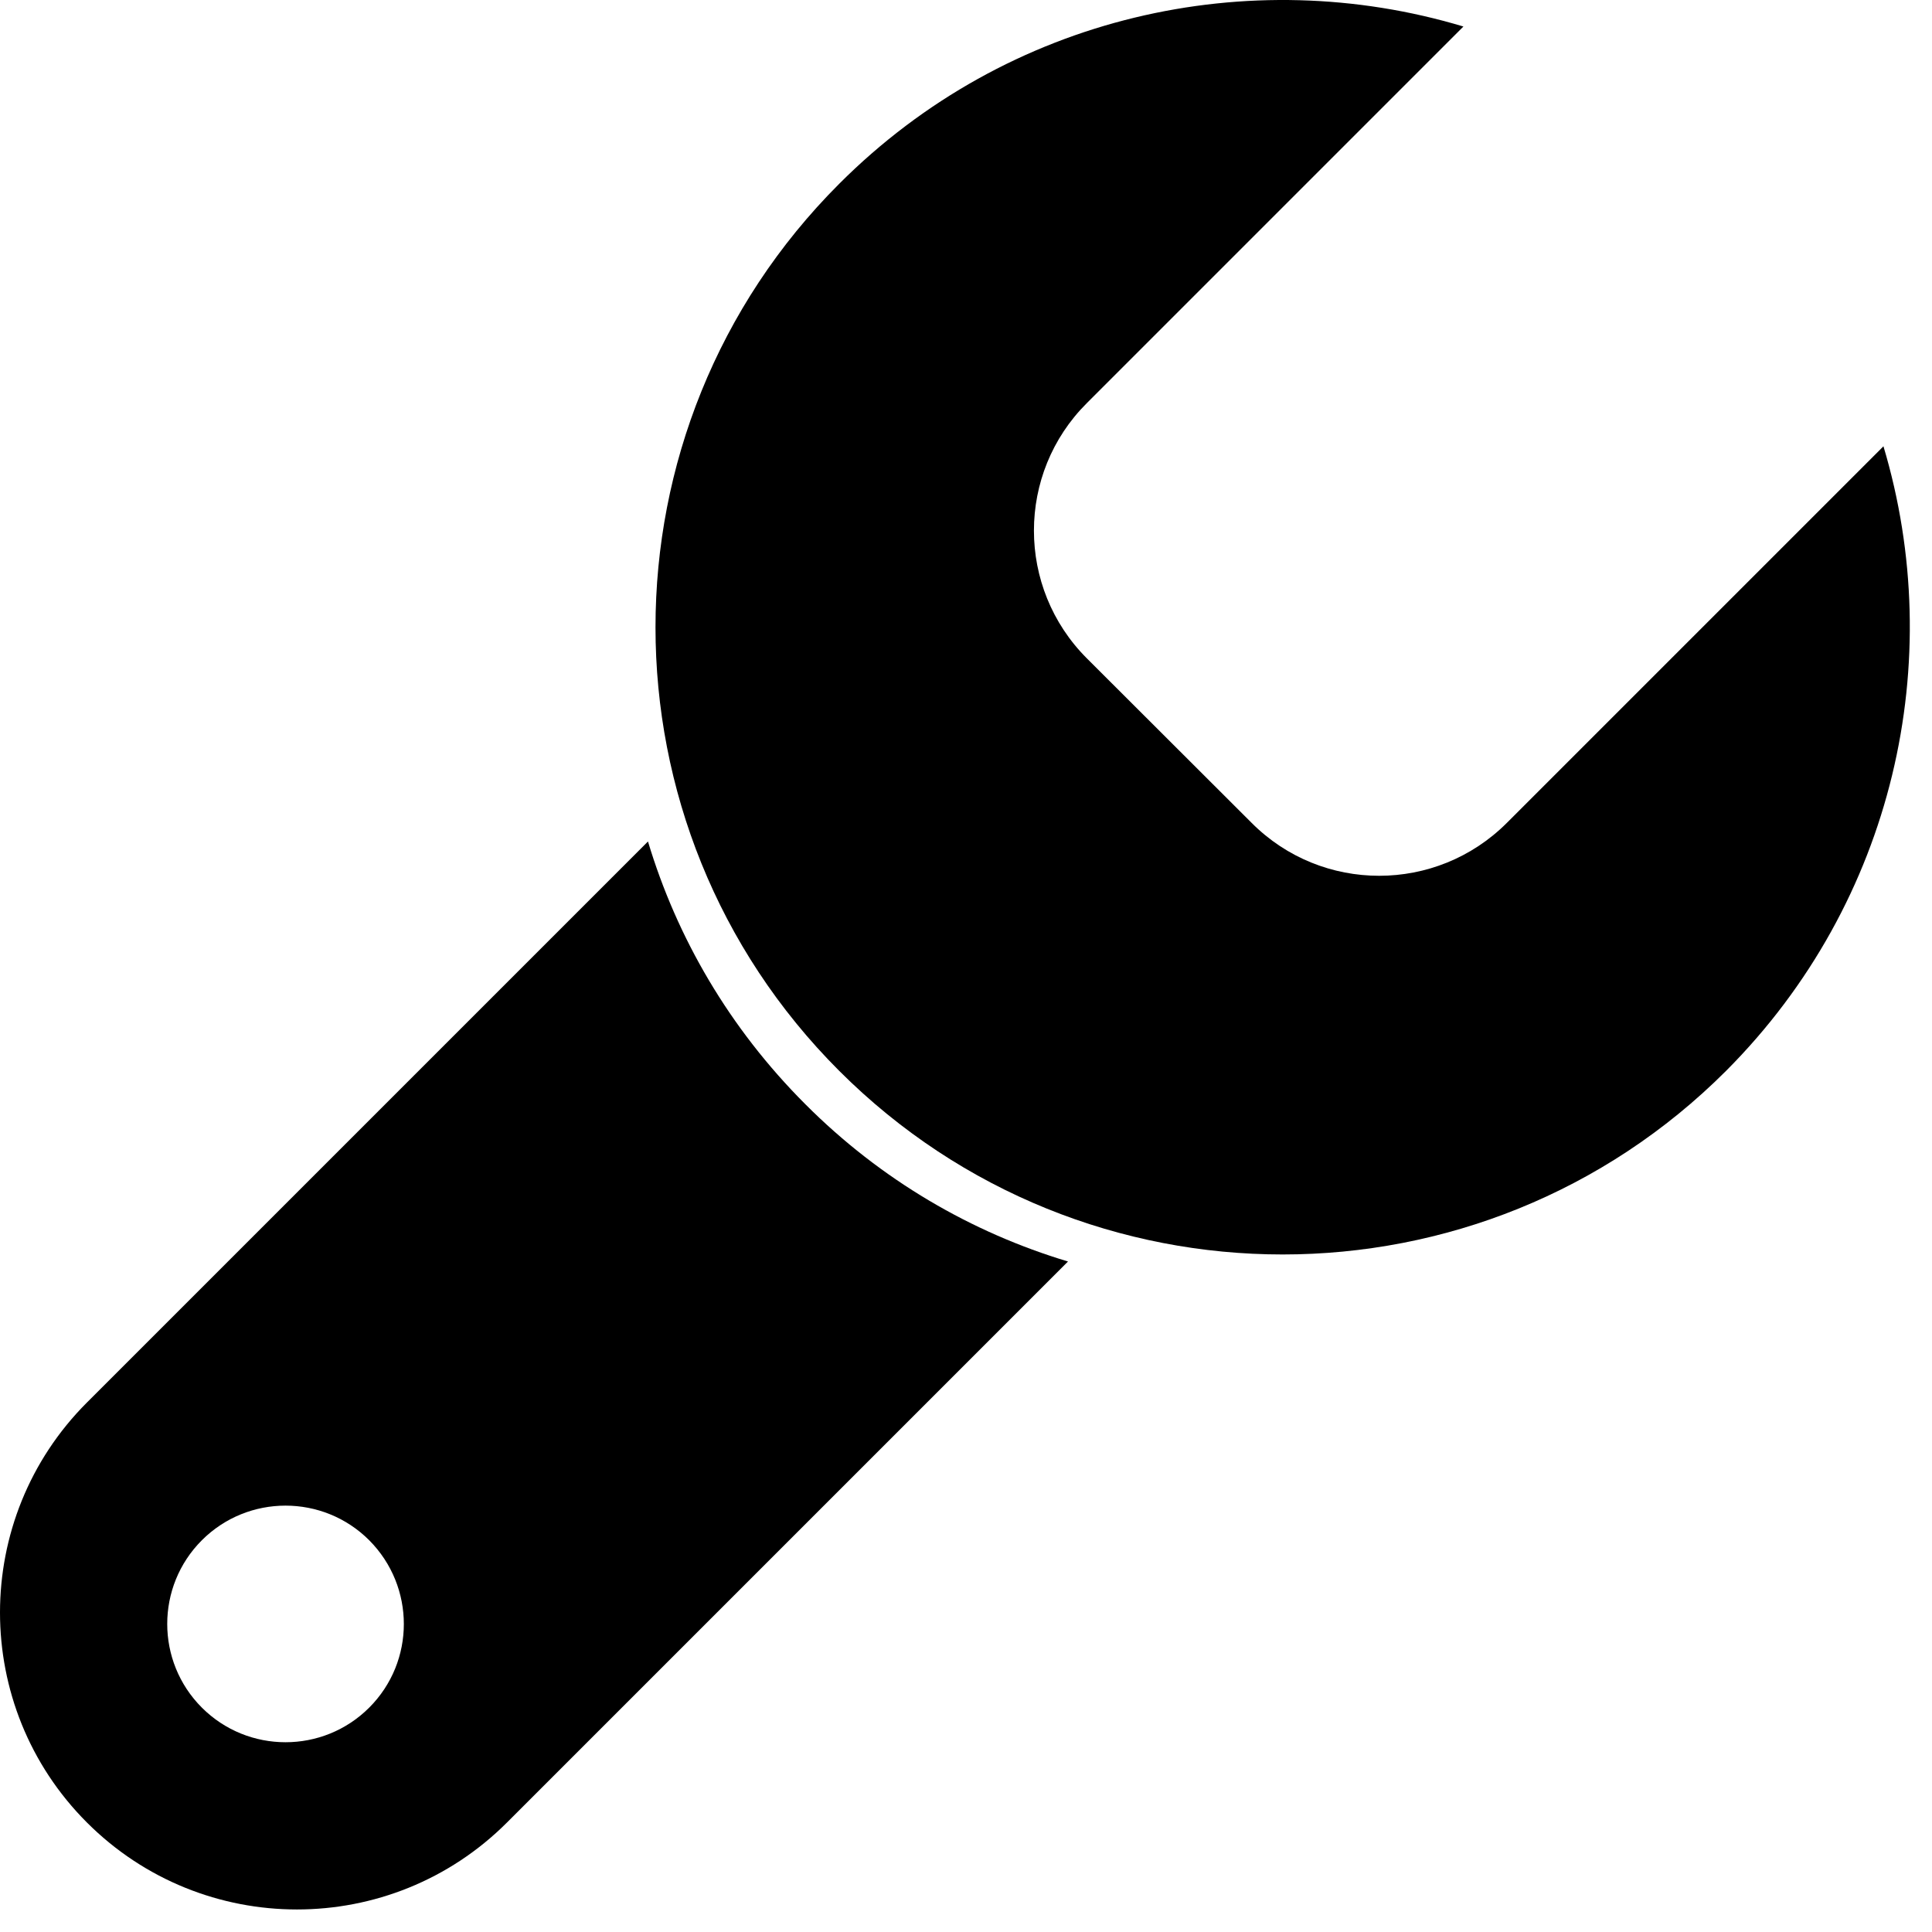
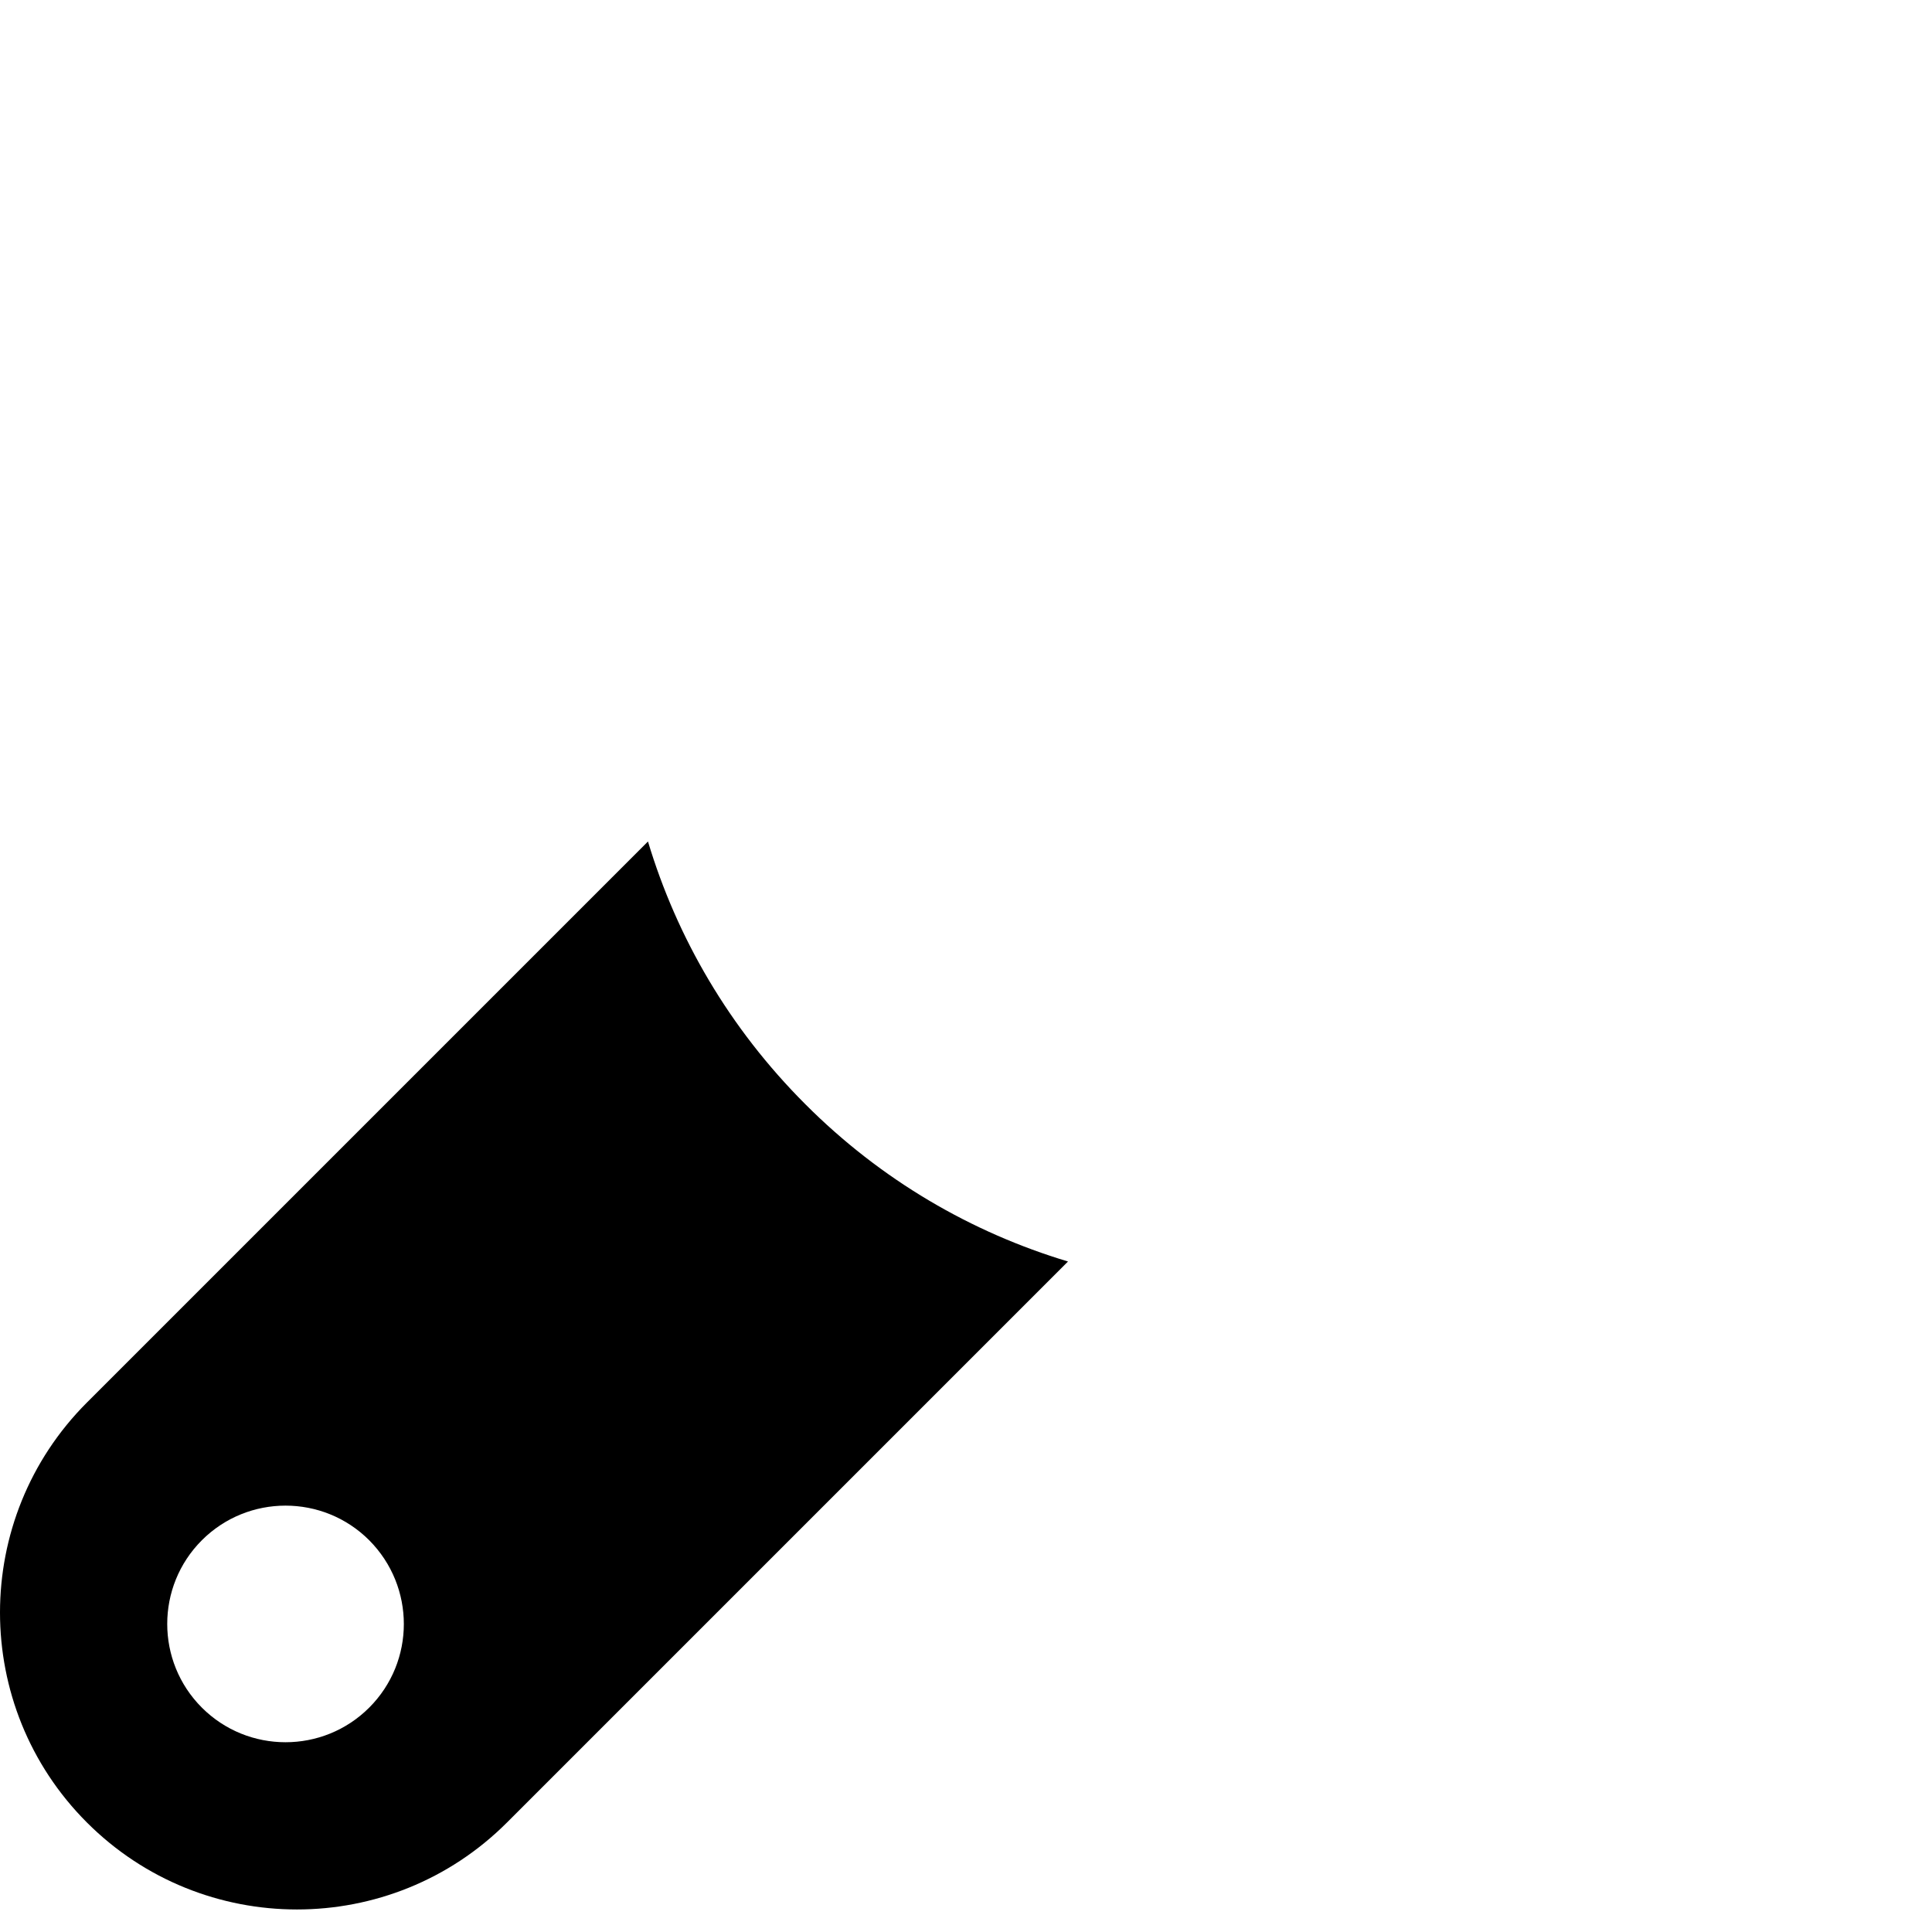
<svg xmlns="http://www.w3.org/2000/svg" width="77" height="77" viewBox="0 0 77 77" fill="none">
-   <path d="M75.065 17.787L60.055 32.797C57.245 35.607 52.685 35.607 49.885 32.797L43.315 26.237C40.505 23.427 40.505 18.867 43.315 16.067L58.325 1.057C49.805 -1.503 40.175 0.587 33.445 7.327C23.685 17.087 23.685 32.917 33.445 42.677C43.205 52.437 59.035 52.437 68.795 42.677C75.525 35.927 77.615 26.307 75.065 17.787Z" fill="black" />
  <path d="M25.825 33.537L3.465 55.897C-1.155 60.517 -1.155 68.017 3.465 72.637C8.085 77.257 15.585 77.257 20.205 72.637L42.565 50.277C38.735 49.127 35.115 47.037 32.095 44.007C29.065 40.977 26.975 37.367 25.825 33.537ZM14.715 68.057C12.875 69.897 9.885 69.897 8.045 68.057C6.205 66.217 6.205 63.227 8.045 61.387C9.885 59.547 12.875 59.547 14.715 61.387C16.555 63.237 16.555 66.217 14.715 68.057Z" fill="black" />
</svg>